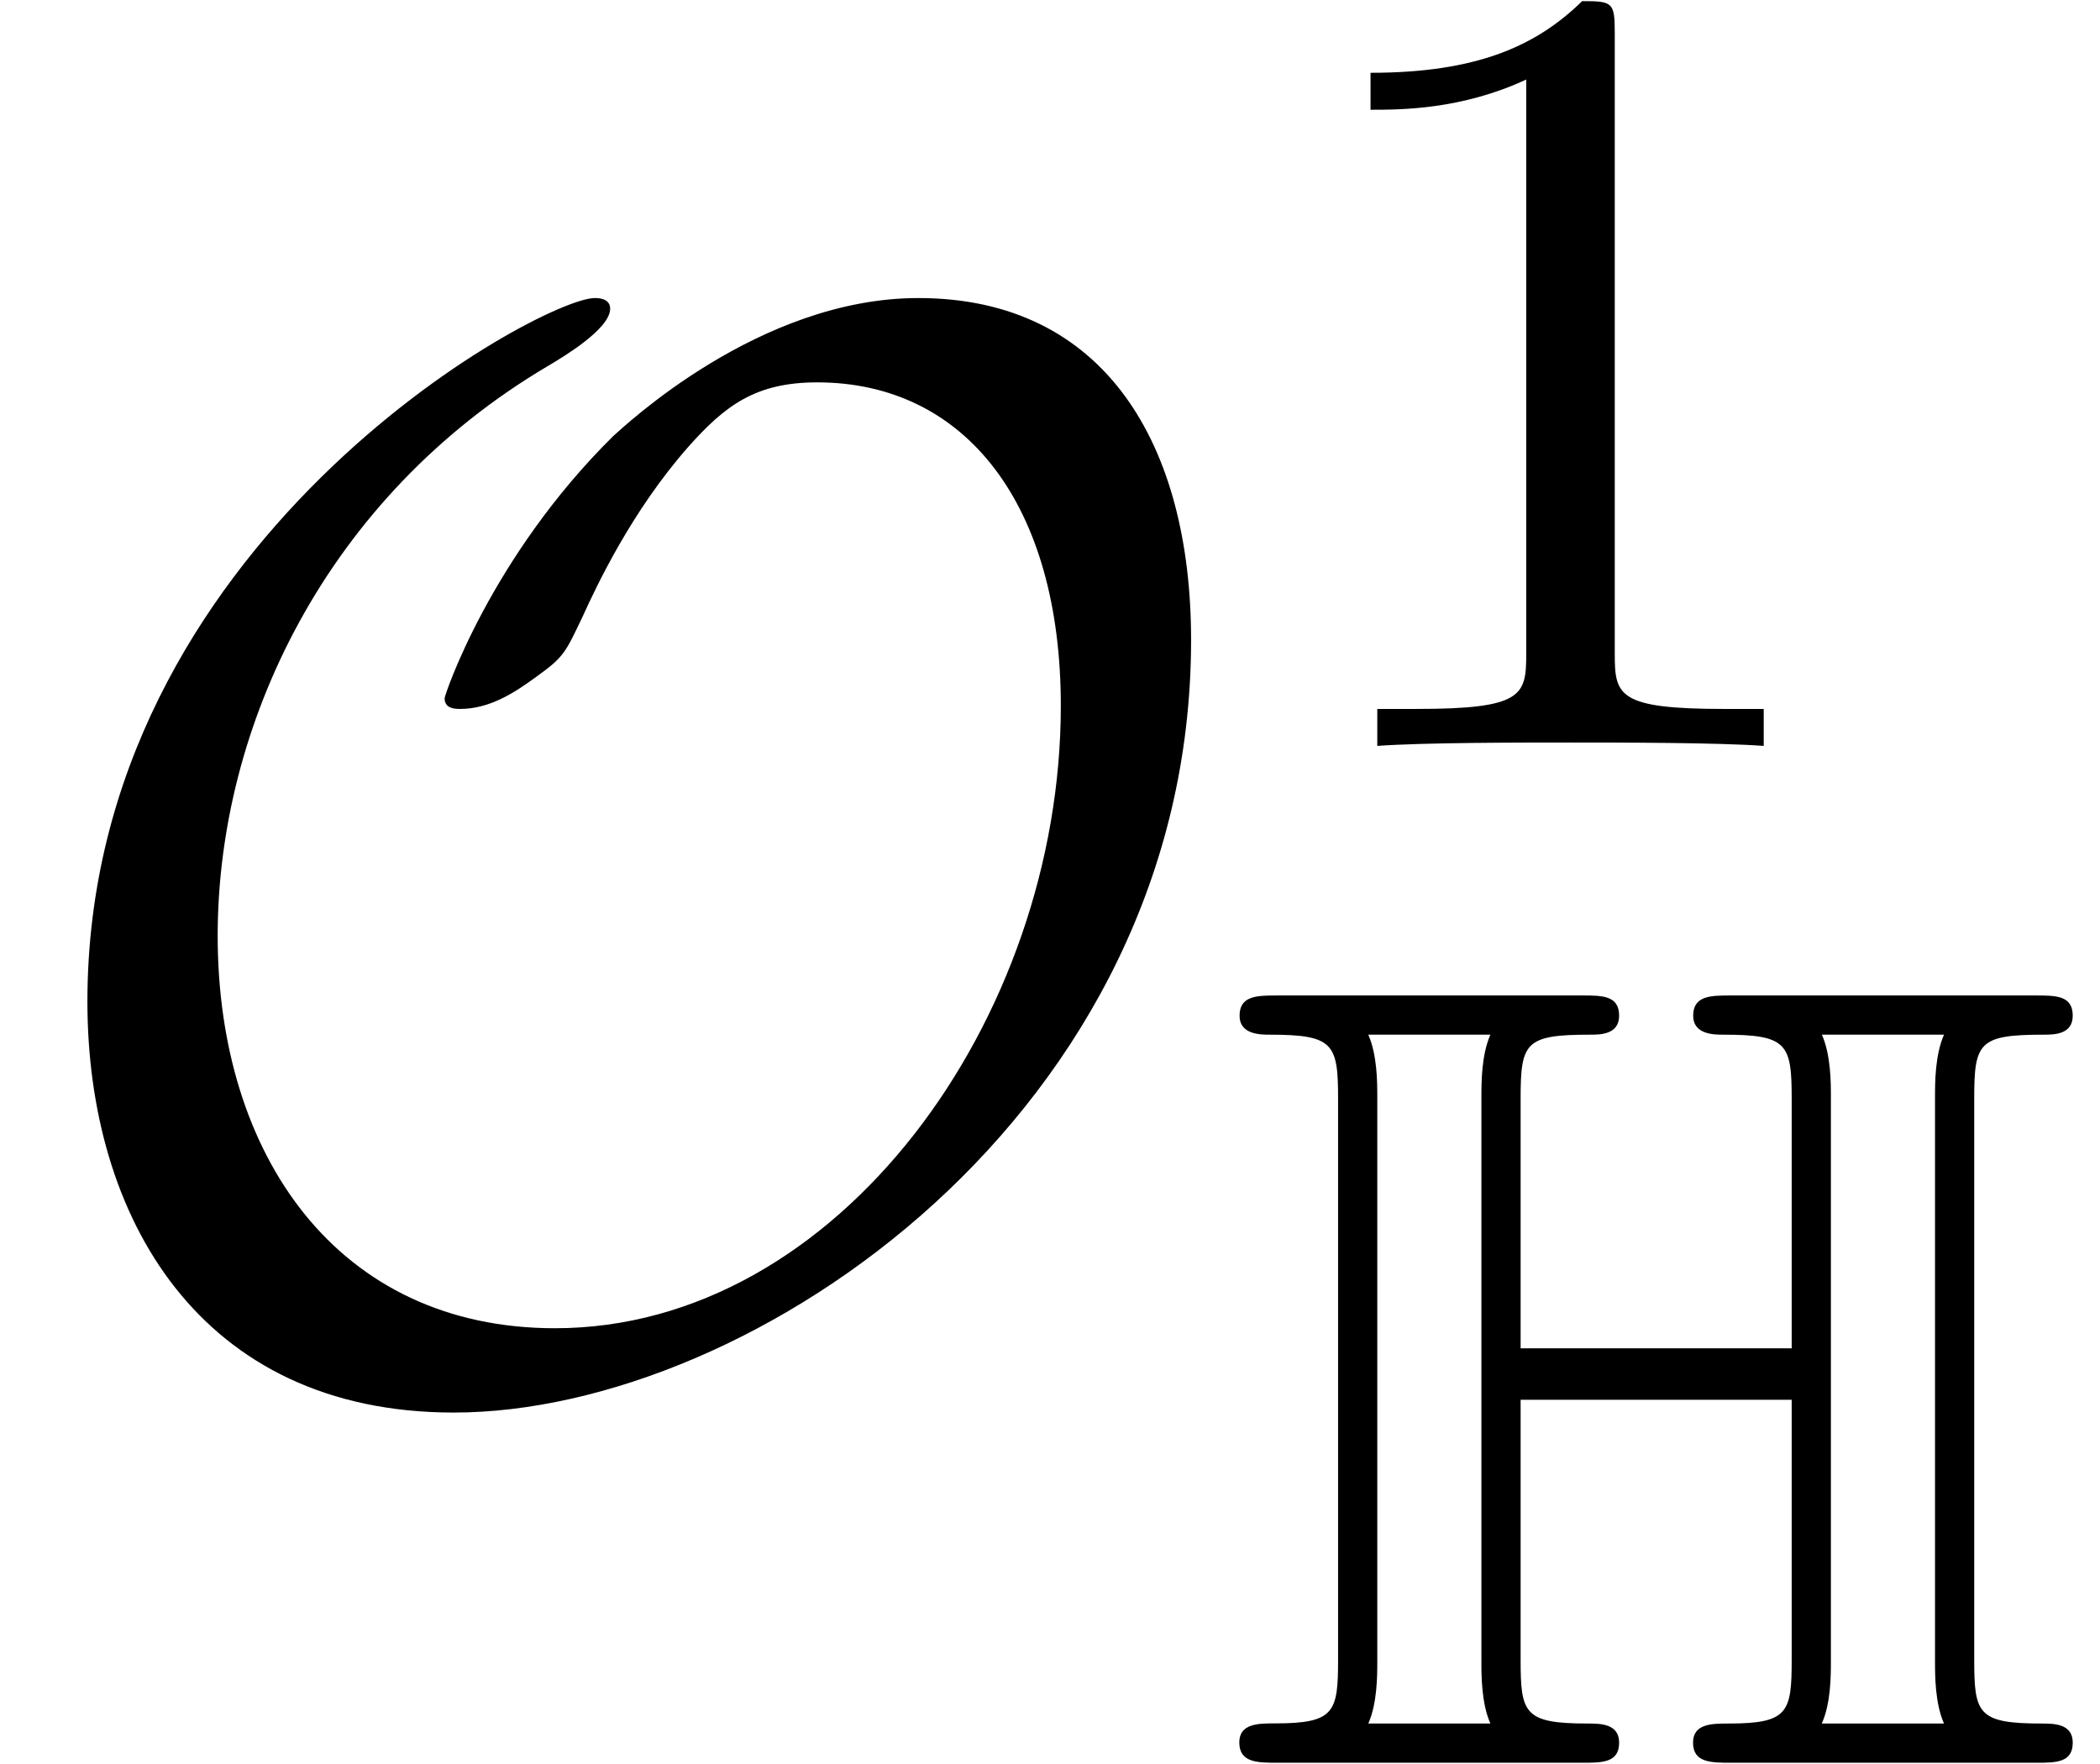
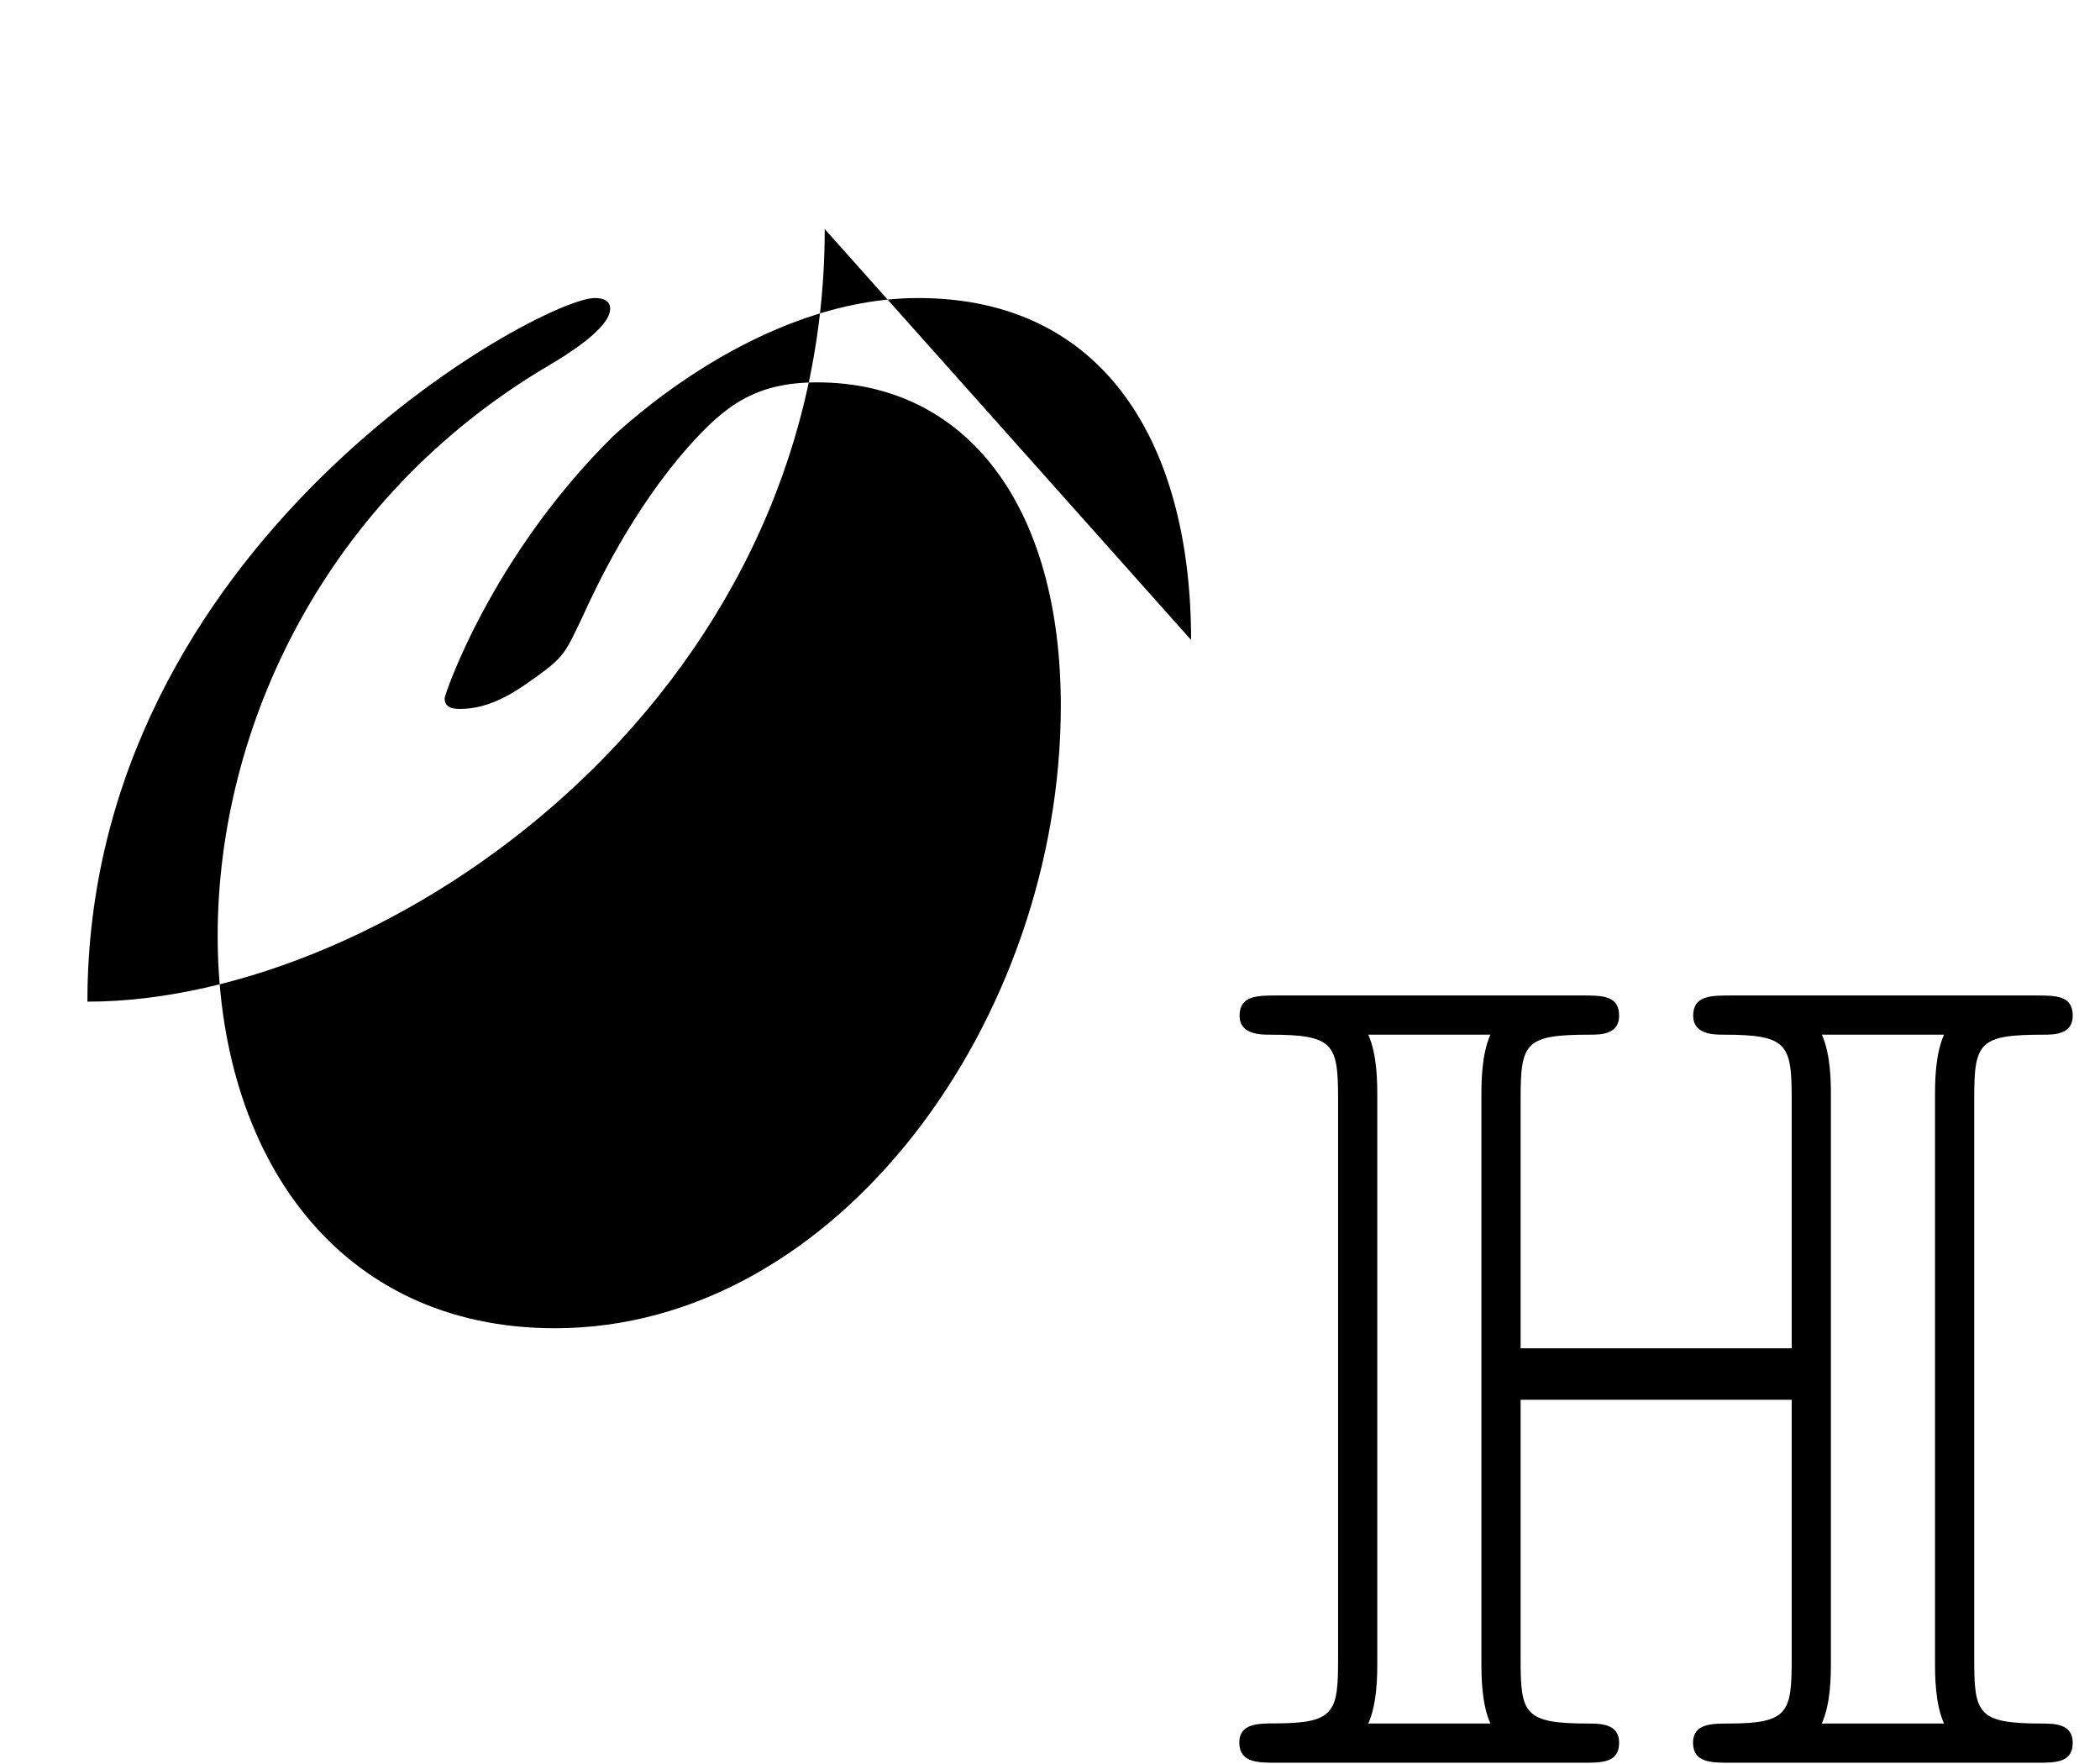
<svg xmlns="http://www.w3.org/2000/svg" xmlns:xlink="http://www.w3.org/1999/xlink" width="25" height="21" viewBox="1872.02 1483.044 14.944 12.553">
  <defs>
    <path id="g0-72" d="M5.364-4.726c0-.399.032-.455.494-.455.072 0 .207 0 .207-.135 0-.144-.12-.144-.263-.144H3.634c-.143 0-.27 0-.27.144 0 .135.15.135.215.135.454 0 .486.064.486.455v1.777H2.136v-1.777c0-.399.032-.455.494-.455.072 0 .207 0 .207-.135 0-.144-.12-.144-.263-.144H.406c-.143 0-.27 0-.27.144 0 .135.15.135.215.135.454 0 .486.064.486.455v3.993C.837-.36.813-.28.39-.28c-.12 0-.256 0-.256.136C.135 0 .263 0 .406 0h2.168c.144 0 .263 0 .263-.143 0-.136-.135-.136-.223-.136-.454 0-.478-.072-.478-.454v-1.85h1.929v1.85c0 .374-.024.454-.447.454-.12 0-.255 0-.255.136 0 .143.128.143.271.143h2.168c.144 0 .263 0 .263-.143 0-.136-.135-.136-.223-.136-.454 0-.478-.072-.478-.454zm-4.248-.016c0-.096 0-.295-.064-.439h.869c-.064.144-.064.343-.064.439v4.025c0 .095 0 .295.064.438h-.869c.064-.143.064-.343.064-.438zm3.228 0c0-.096 0-.295-.064-.439h.869c-.064.144-.064.343-.064.439v4.025c0 .095 0 .295.064.438h-.87c.065-.143.065-.343.065-.438z" />
-     <path id="g1-79" d="M8.476-5.258c0-1.386-.61-2.433-1.941-2.433-1.135 0-2.095.916-2.171.982-.873.862-1.2 1.844-1.2 1.865 0 .066.054.077.109.077.207 0 .382-.11.545-.23.197-.141.207-.174.327-.425.099-.218.35-.753.753-1.21.262-.295.48-.459.917-.459 1.058 0 1.734.873 1.734 2.302 0 2.225-1.582 4.429-3.6 4.429-1.549 0-2.4-1.233-2.4-2.793 0-1.483.764-3.12 2.356-4.058.11-.065.437-.262.437-.404 0-.076-.087-.076-.11-.076-.381 0-3.61 1.735-3.61 5.007C.622-1.156 1.418.24 3.229.24c2.127 0 5.247-2.138 5.247-5.498" />
-     <path id="g2-49" d="M2.503-5.077c0-.215-.016-.223-.232-.223-.326.319-.749.51-1.506.51v.263c.215 0 .646 0 1.108-.215v4.088c0 .295-.024.391-.781.391H.813V0c.327-.024 1.012-.024 1.37-.024s1.053 0 1.38.024v-.263h-.28c-.756 0-.78-.096-.78-.39z" />
+     <path id="g1-79" d="M8.476-5.258c0-1.386-.61-2.433-1.941-2.433-1.135 0-2.095.916-2.171.982-.873.862-1.2 1.844-1.2 1.865 0 .066.054.077.109.077.207 0 .382-.11.545-.23.197-.141.207-.174.327-.425.099-.218.35-.753.753-1.21.262-.295.48-.459.917-.459 1.058 0 1.734.873 1.734 2.302 0 2.225-1.582 4.429-3.6 4.429-1.549 0-2.4-1.233-2.4-2.793 0-1.483.764-3.12 2.356-4.058.11-.065.437-.262.437-.404 0-.076-.087-.076-.11-.076-.381 0-3.61 1.735-3.61 5.007c2.127 0 5.247-2.138 5.247-5.498" />
  </defs>
  <g id="page1">
    <use xlink:href="#g1-79" x="1872.02" y="1492.856" />
    <use xlink:href="#g2-49" x="1881.008" y="1488.352" />
    <use xlink:href="#g0-72" x="1880.705" y="1495.588" />
  </g>
  <script type="text/ecmascript">if(window.parent.postMessage)window.parent.postMessage("3.43796|18.75|15.75|"+window.location,"*");</script>
</svg>